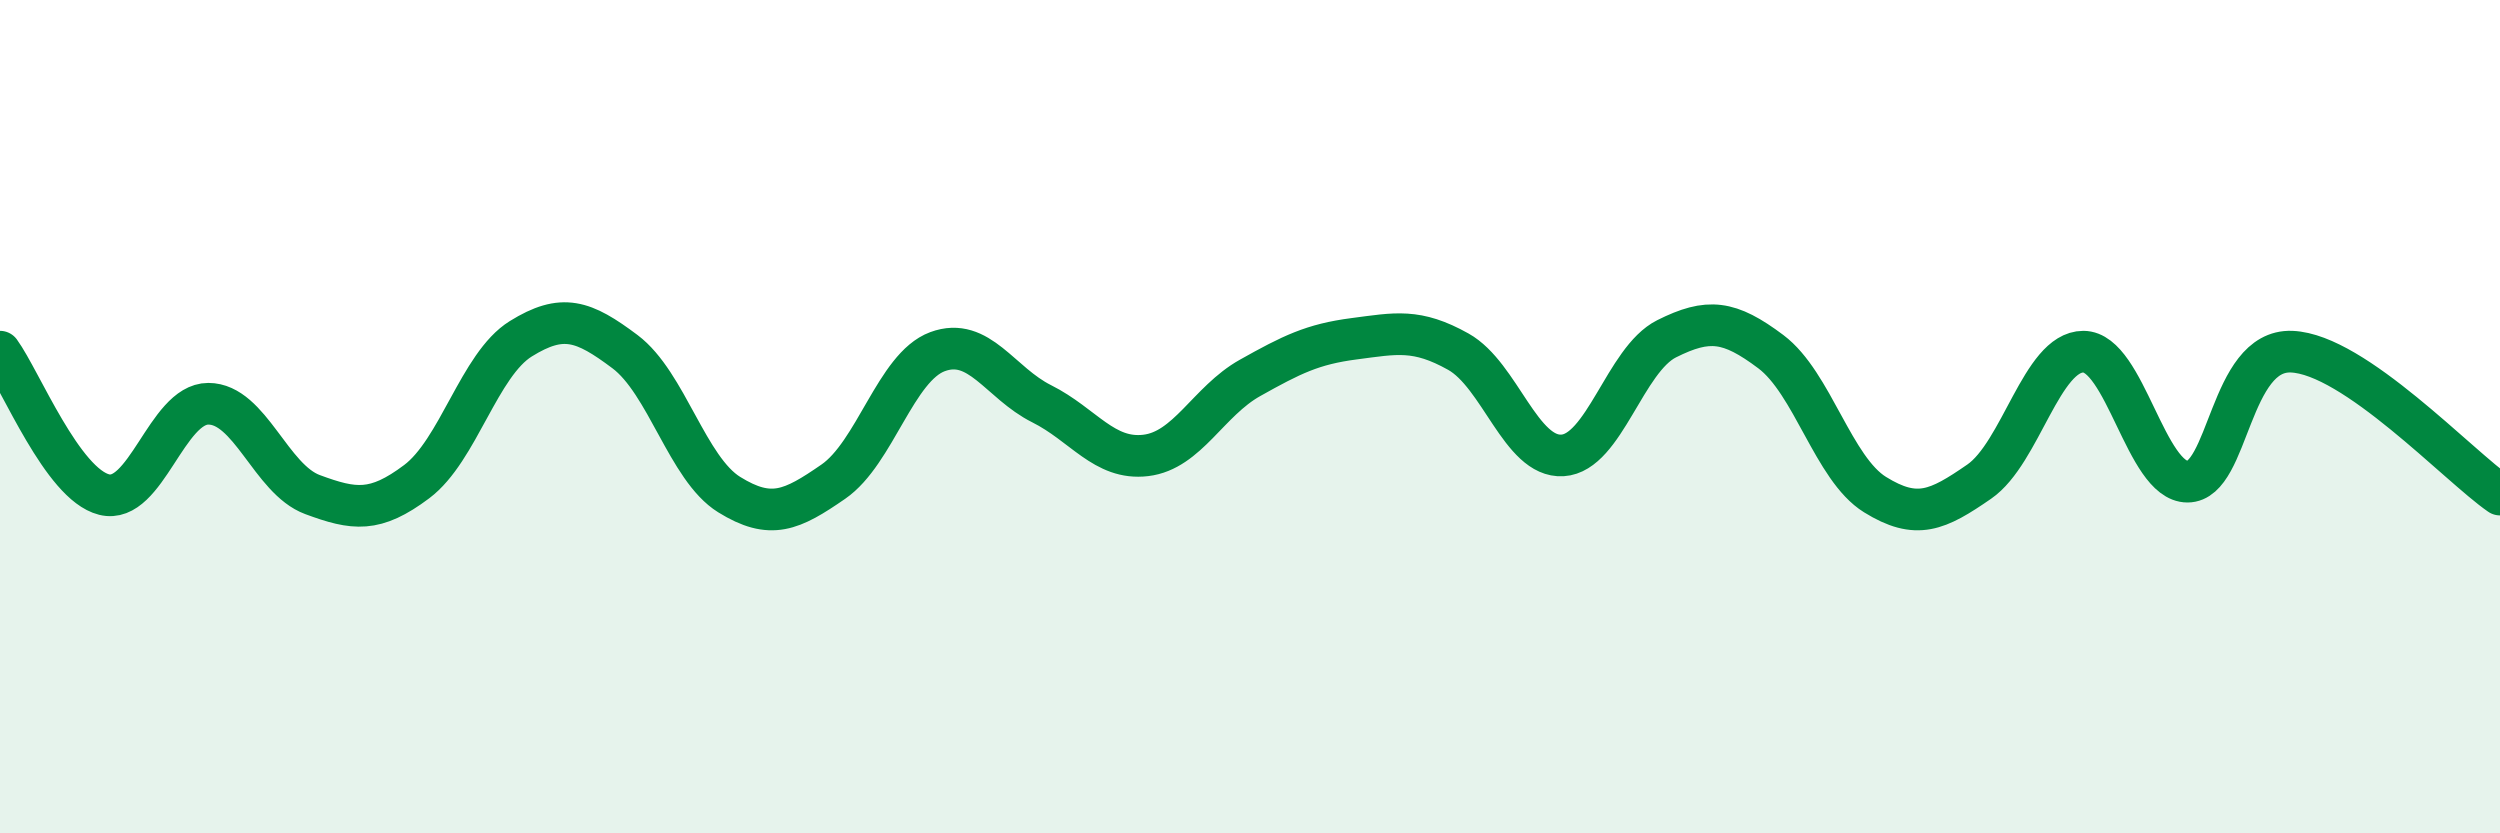
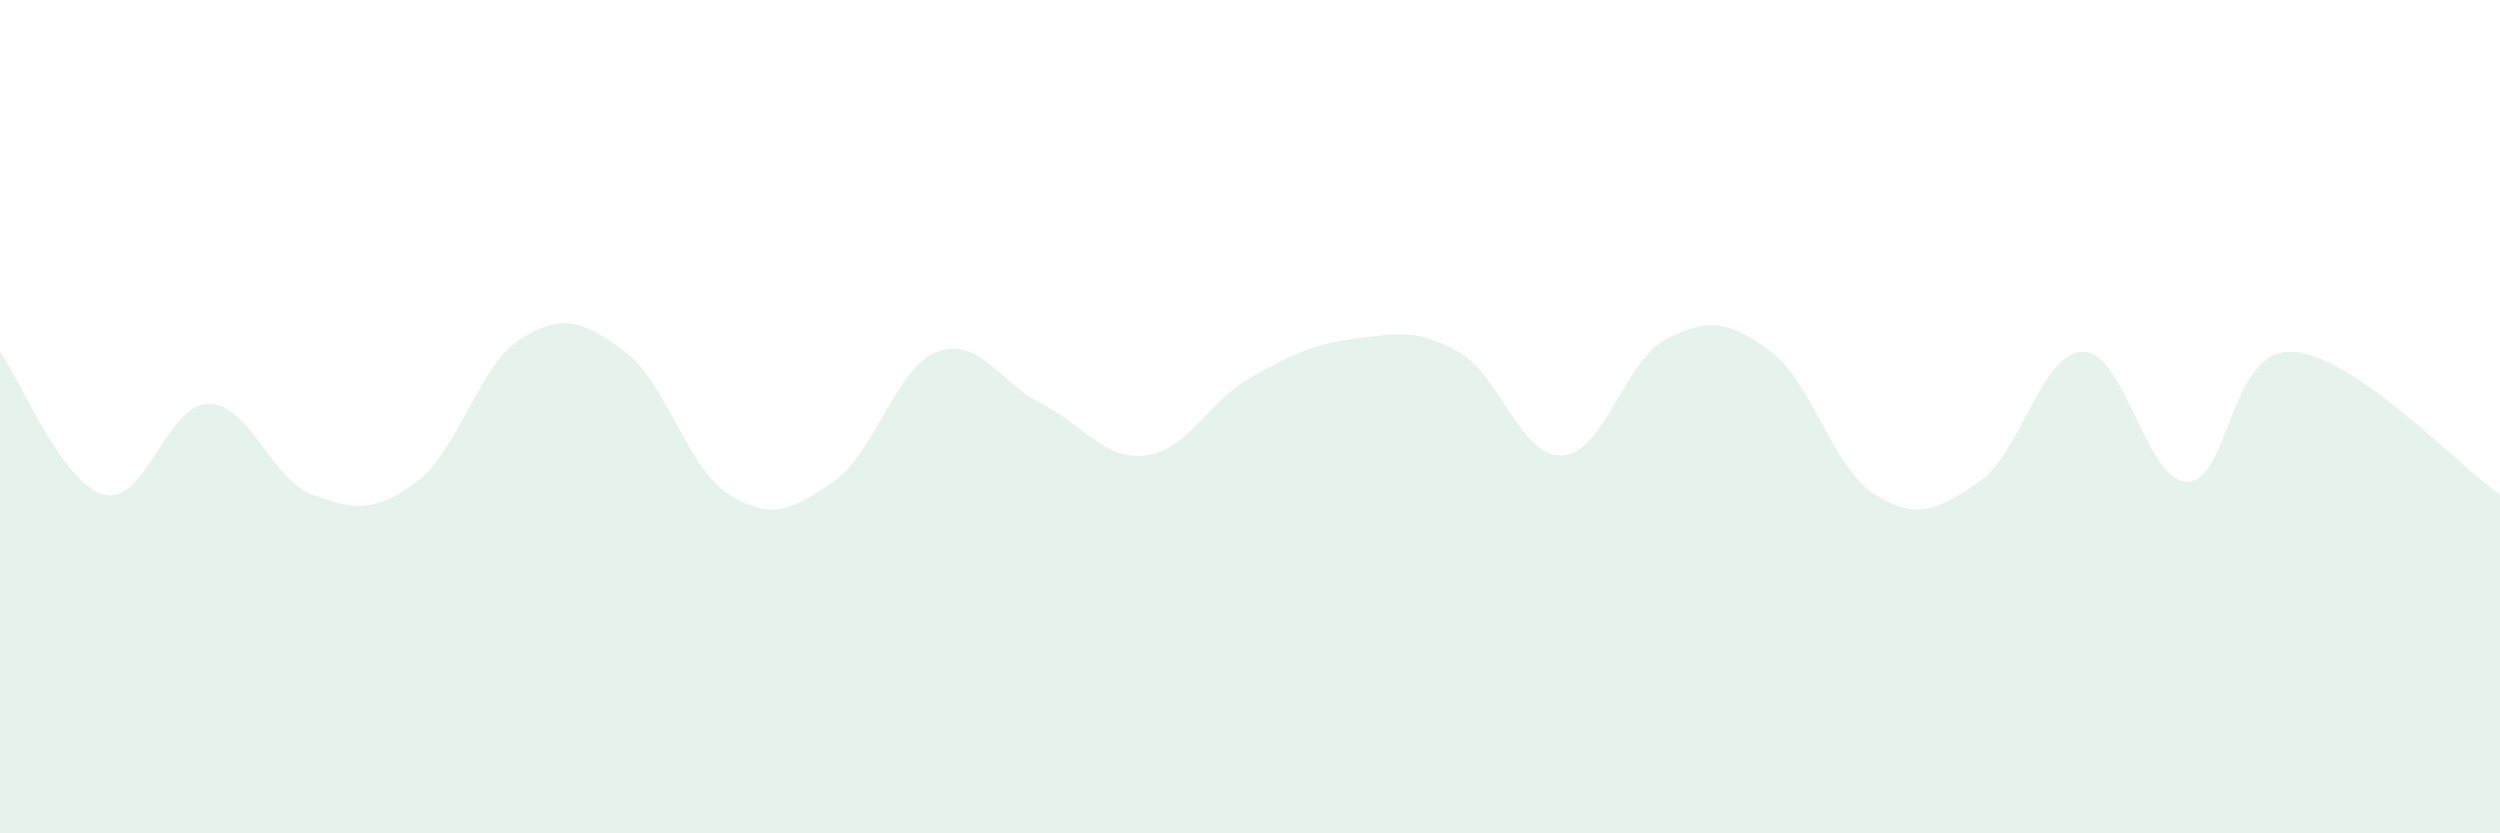
<svg xmlns="http://www.w3.org/2000/svg" width="60" height="20" viewBox="0 0 60 20">
  <path d="M 0,8.44 C 0.5,9.13 1.5,11.62 2.5,11.87 C 3.5,12.12 4,9.69 5,9.69 C 6,9.69 6.5,11.5 7.5,11.87 C 8.5,12.24 9,12.31 10,11.56 C 11,10.81 11.5,8.75 12.5,8.13 C 13.5,7.51 14,7.69 15,8.44 C 16,9.19 16.5,11.25 17.5,11.87 C 18.5,12.49 19,12.25 20,11.56 C 21,10.87 21.5,8.81 22.5,8.44 C 23.5,8.07 24,9.19 25,9.69 C 26,10.19 26.5,11.05 27.5,10.93 C 28.5,10.81 29,9.63 30,9.07 C 31,8.51 31.5,8.26 32.5,8.13 C 33.5,8 34,7.88 35,8.44 C 36,9 36.5,10.99 37.5,10.93 C 38.5,10.87 39,8.63 40,8.13 C 41,7.63 41.5,7.69 42.5,8.44 C 43.5,9.19 44,11.25 45,11.87 C 46,12.49 46.5,12.25 47.5,11.56 C 48.5,10.87 49,8.44 50,8.44 C 51,8.44 51.5,11.56 52.5,11.56 C 53.5,11.56 53.5,8.38 55,8.44 C 56.5,8.5 59,11.18 60,11.87L60 20L0 20Z" fill="#008740" opacity="0.1" stroke-linecap="round" stroke-linejoin="round" />
-   <path d="M 0,8.44 C 0.5,9.13 1.5,11.62 2.5,11.87 C 3.5,12.12 4,9.69 5,9.69 C 6,9.69 6.5,11.5 7.5,11.87 C 8.5,12.24 9,12.31 10,11.56 C 11,10.81 11.5,8.75 12.5,8.13 C 13.5,7.51 14,7.69 15,8.44 C 16,9.19 16.5,11.25 17.5,11.87 C 18.5,12.49 19,12.25 20,11.56 C 21,10.87 21.5,8.81 22.5,8.44 C 23.5,8.07 24,9.19 25,9.69 C 26,10.19 26.5,11.05 27.5,10.93 C 28.5,10.81 29,9.63 30,9.07 C 31,8.51 31.5,8.26 32.5,8.13 C 33.5,8 34,7.88 35,8.44 C 36,9 36.5,10.99 37.5,10.93 C 38.5,10.87 39,8.63 40,8.13 C 41,7.63 41.5,7.69 42.5,8.44 C 43.5,9.19 44,11.25 45,11.87 C 46,12.49 46.5,12.25 47.5,11.56 C 48.5,10.87 49,8.44 50,8.44 C 51,8.44 51.5,11.56 52.5,11.56 C 53.5,11.56 53.5,8.38 55,8.44 C 56.5,8.5 59,11.18 60,11.87" stroke="#008740" stroke-width="1" fill="none" stroke-linecap="round" stroke-linejoin="round" />
</svg>